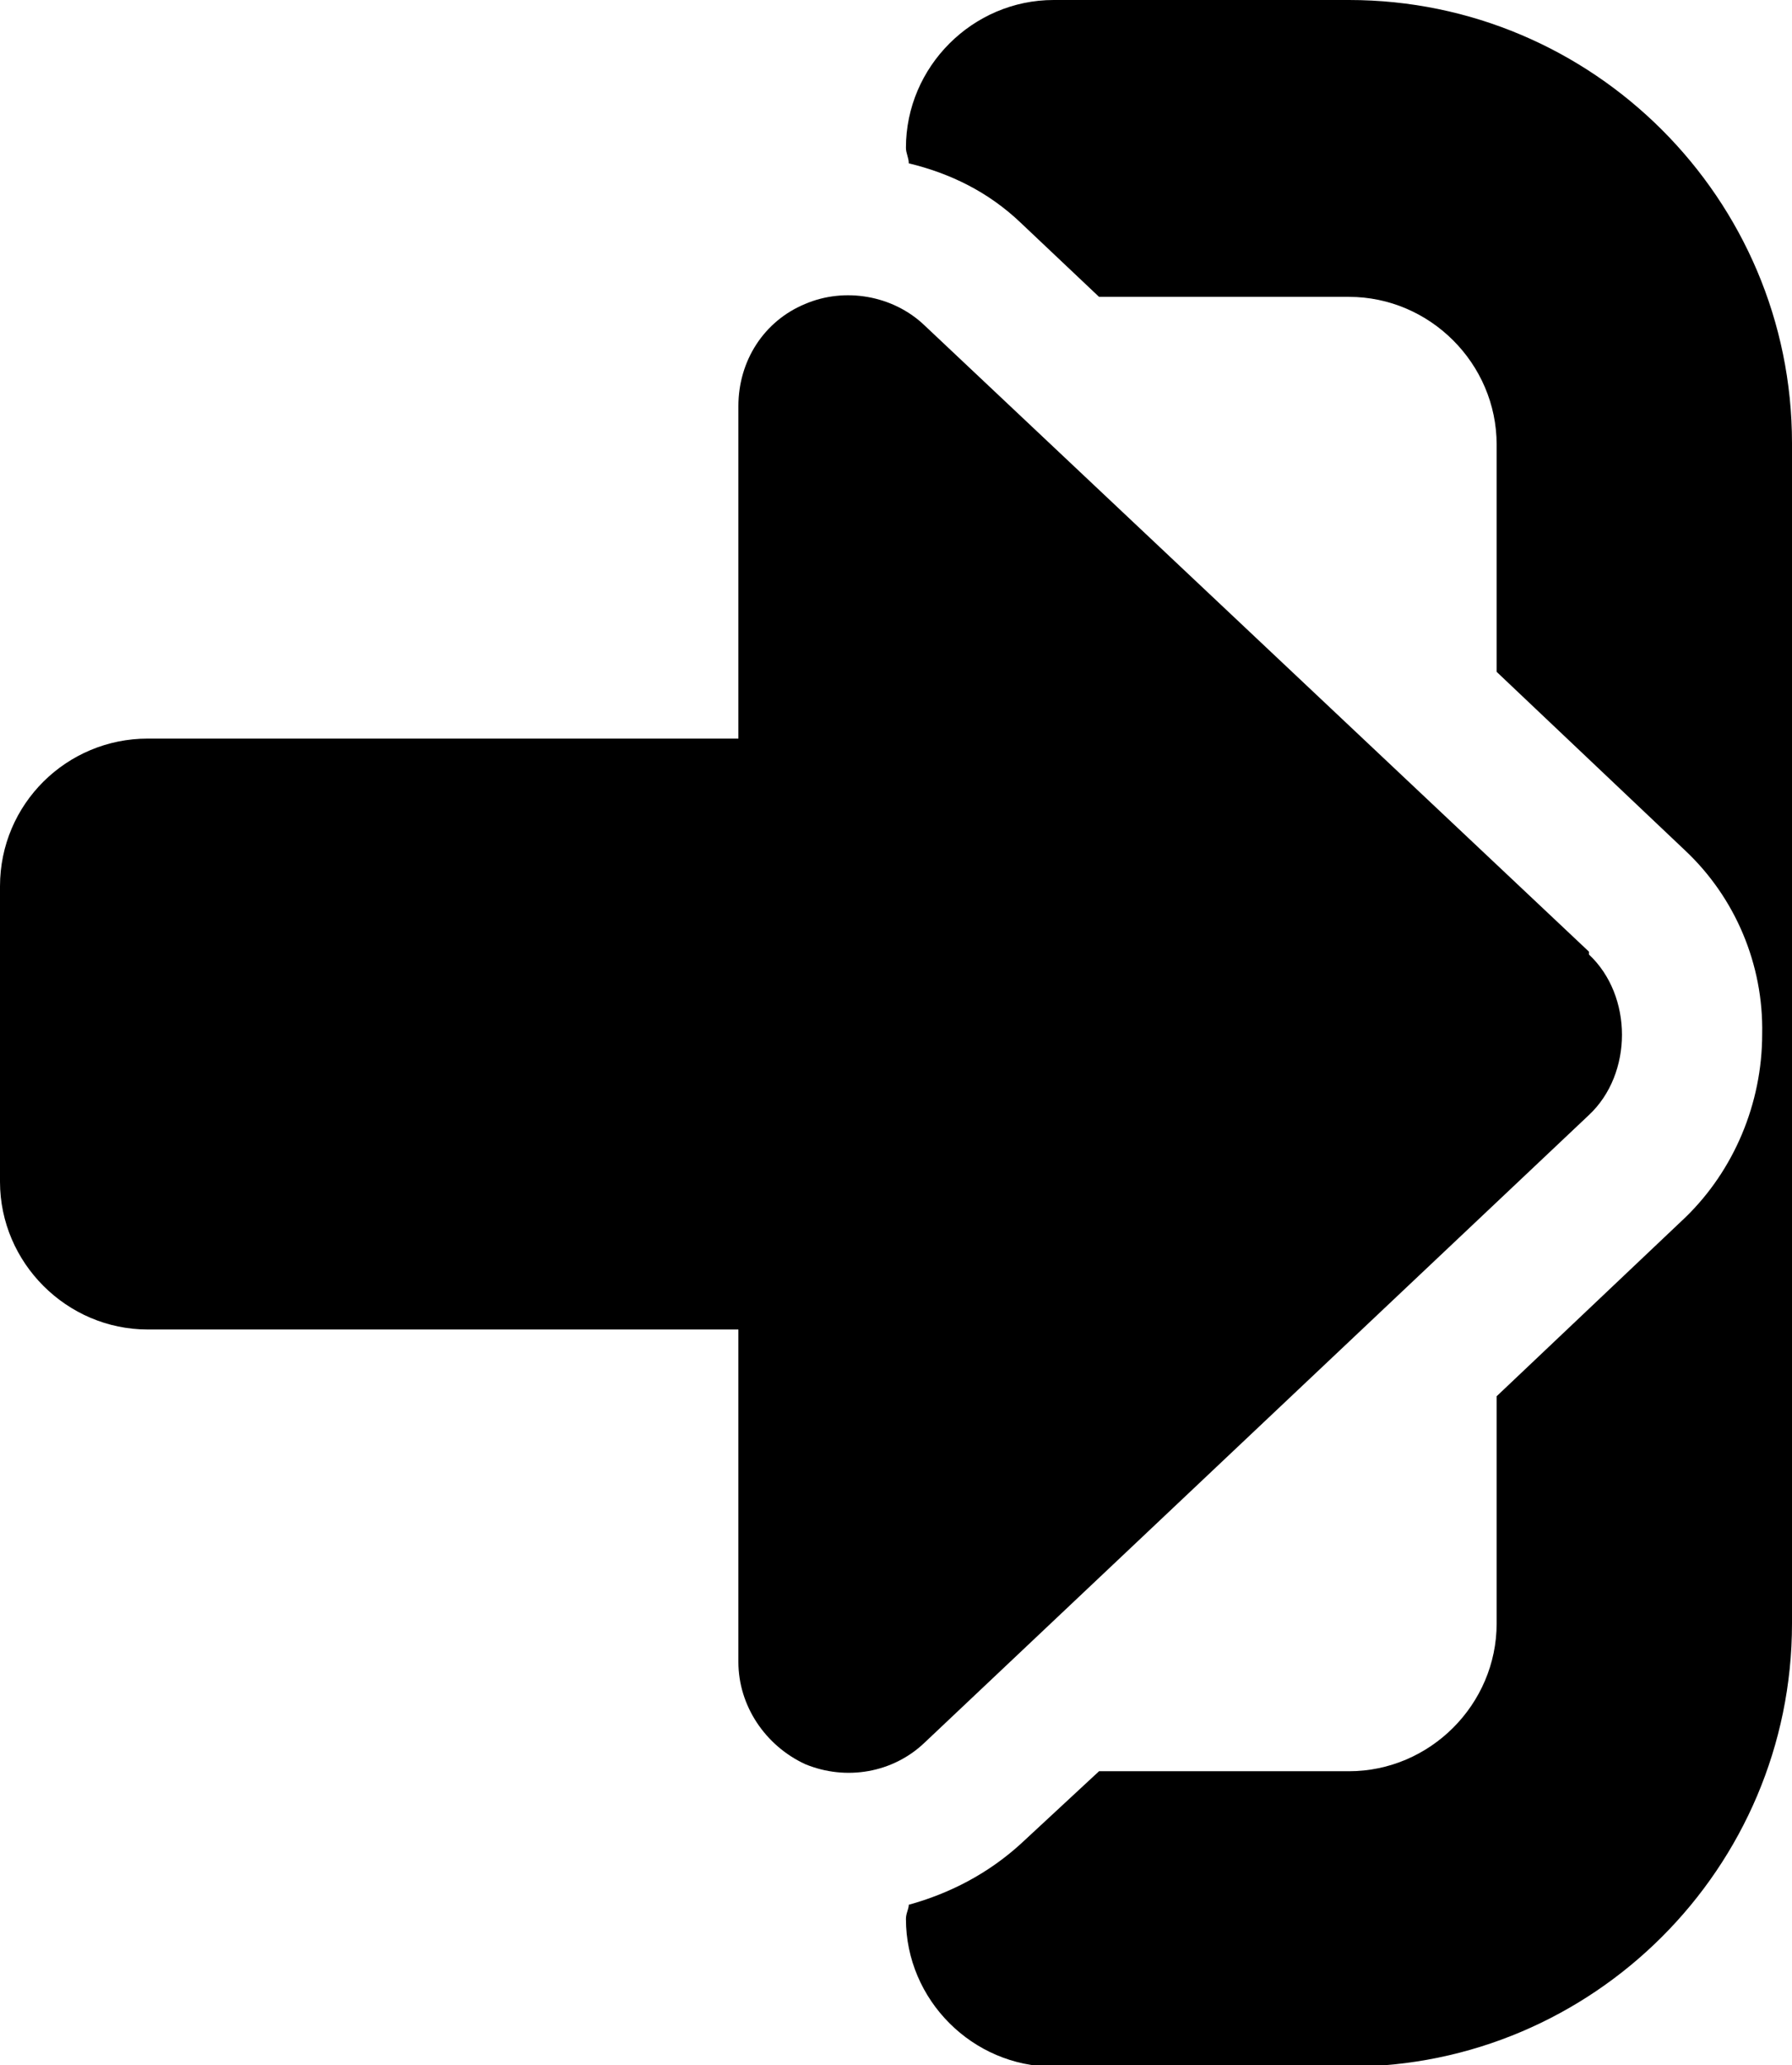
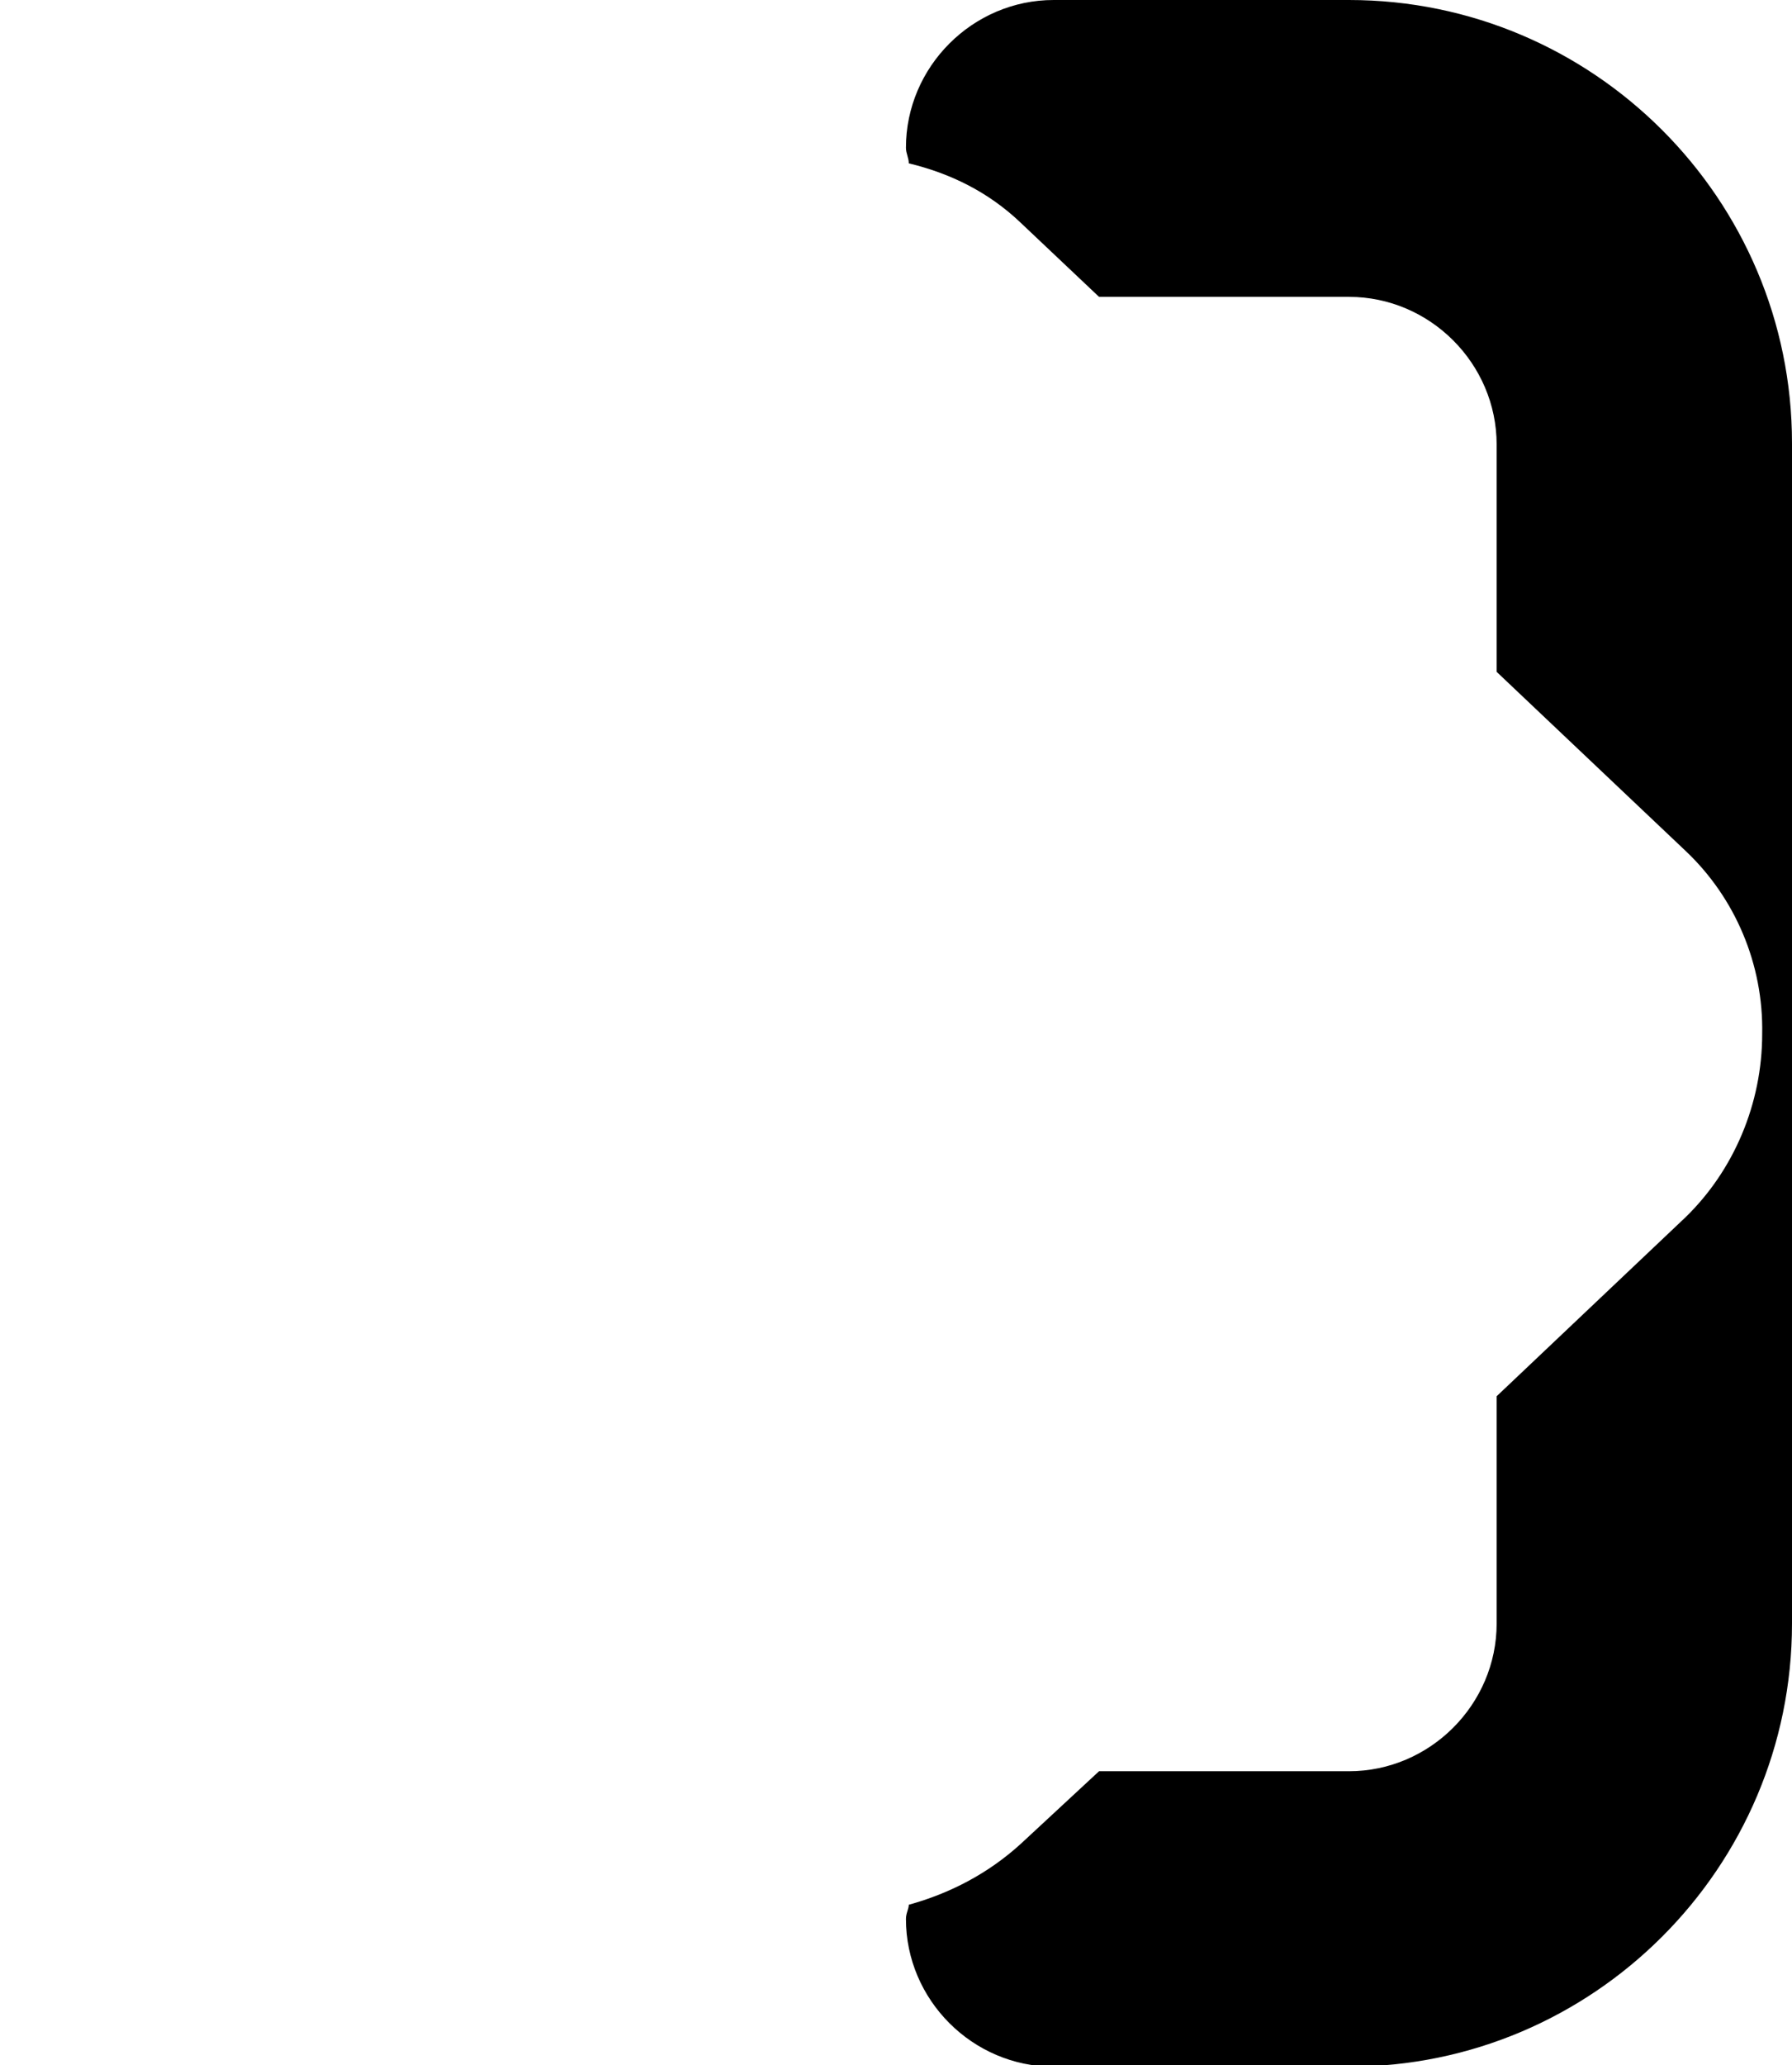
<svg xmlns="http://www.w3.org/2000/svg" id="_レイヤー_2" viewBox="0 0 12.62 14.54">
  <g id="header">
    <g>
-       <path d="M11.19,6.7L6.51,2.29c-.22-.21-.56-.27-.84-.15-.29,.12-.47,.4-.47,.72v2.34H1.04c-.57,0-1.04,.46-1.04,1.04v2.08c0,.57,.47,1.04,1.04,1.04H5.2v2.34c0,.31,.19,.59,.47,.72,.29,.12,.62,.06,.84-.15l4.68-4.42c.31-.29,.31-.84,0-1.13Z" />
      <path d="M9.5,0h-2.08c-.57,0-1.04,.47-1.04,1.04,0,.04,.02,.07,.02,.11,.29,.07,.56,.2,.79,.42l.55,.52h1.76c.57,0,1.04,.47,1.04,1.04v1.6l1.33,1.26c.35,.33,.55,.8,.54,1.29,0,.49-.2,.96-.54,1.29l-1.33,1.26v1.6c0,.57-.47,1.04-1.04,1.04h-1.76l-.55,.51c-.23,.21-.5,.35-.79,.43,0,.03-.02,.06-.02,.1,0,.57,.47,1.04,1.04,1.04h2.08c1.72,0,3.12-1.4,3.12-3.12V3.12c0-1.72-1.4-3.12-3.12-3.12Z" />
    </g>
  </g>
</svg>